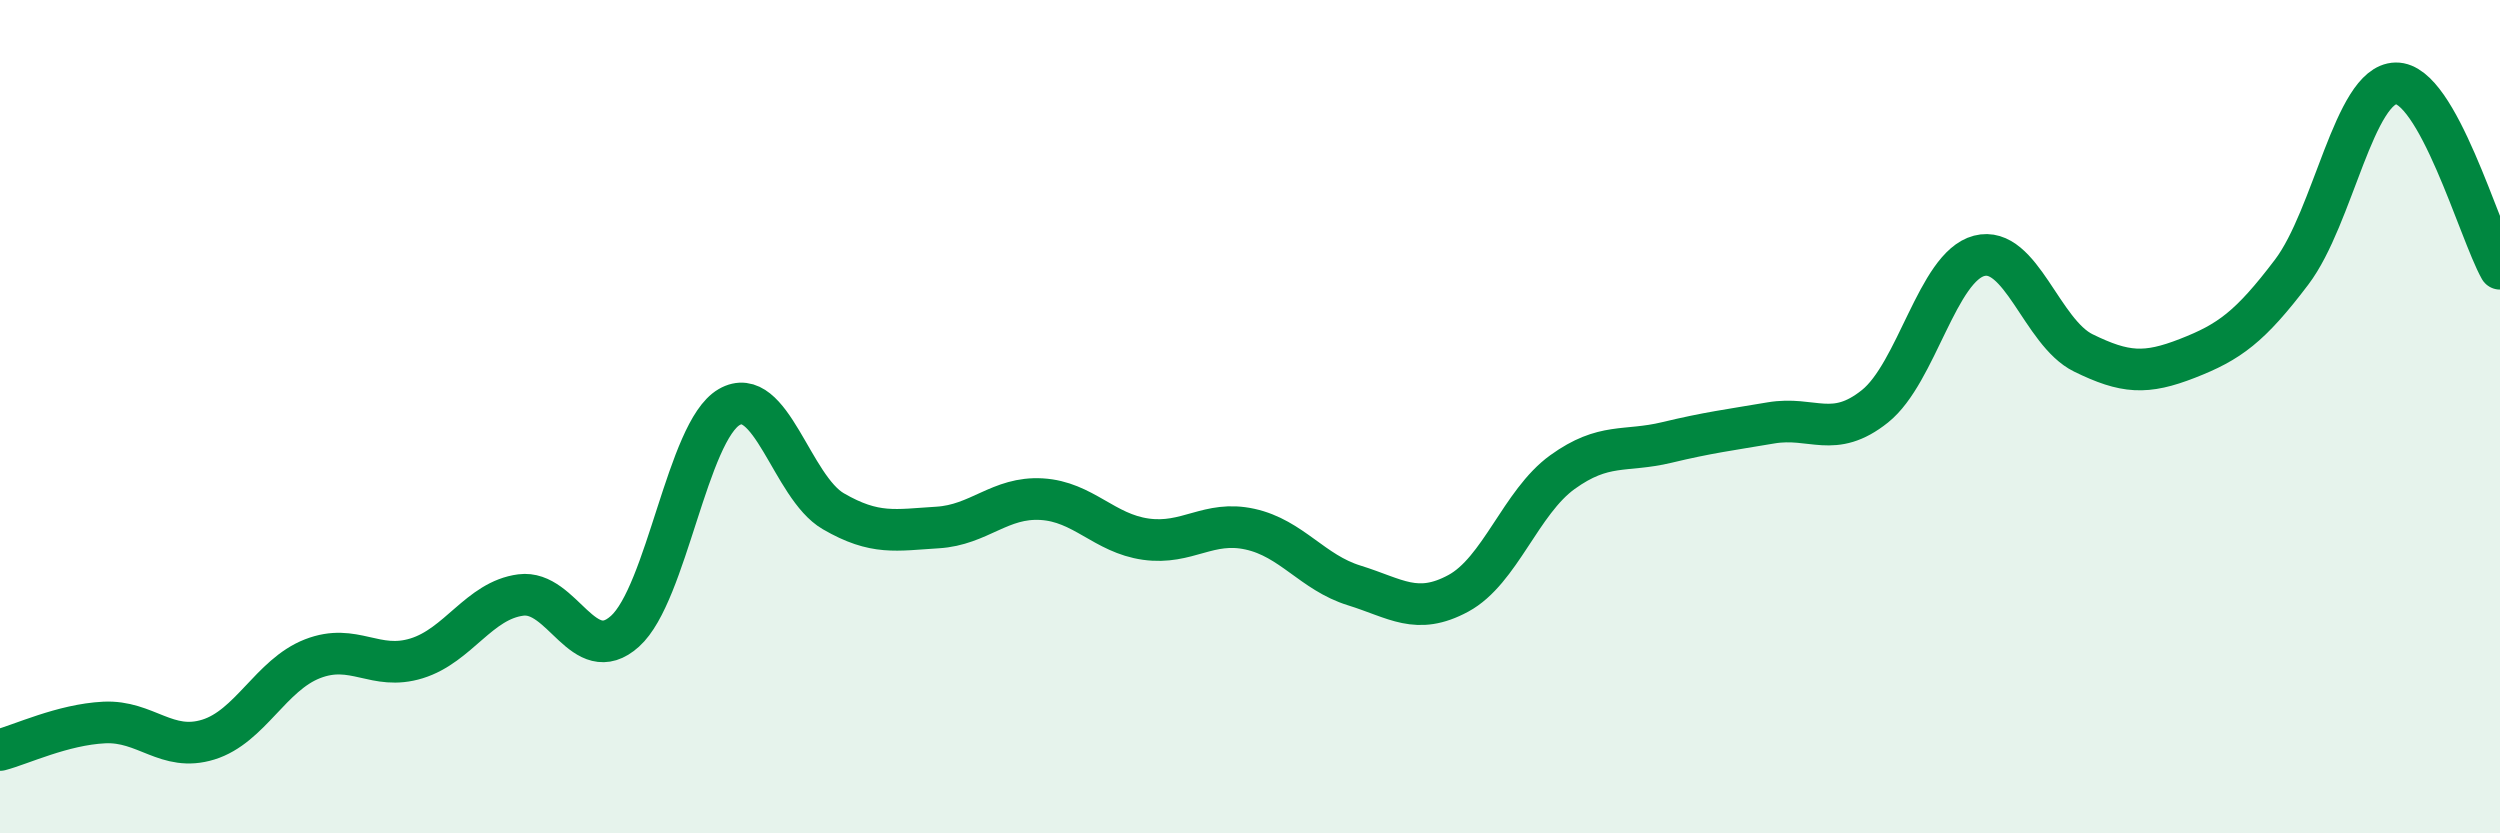
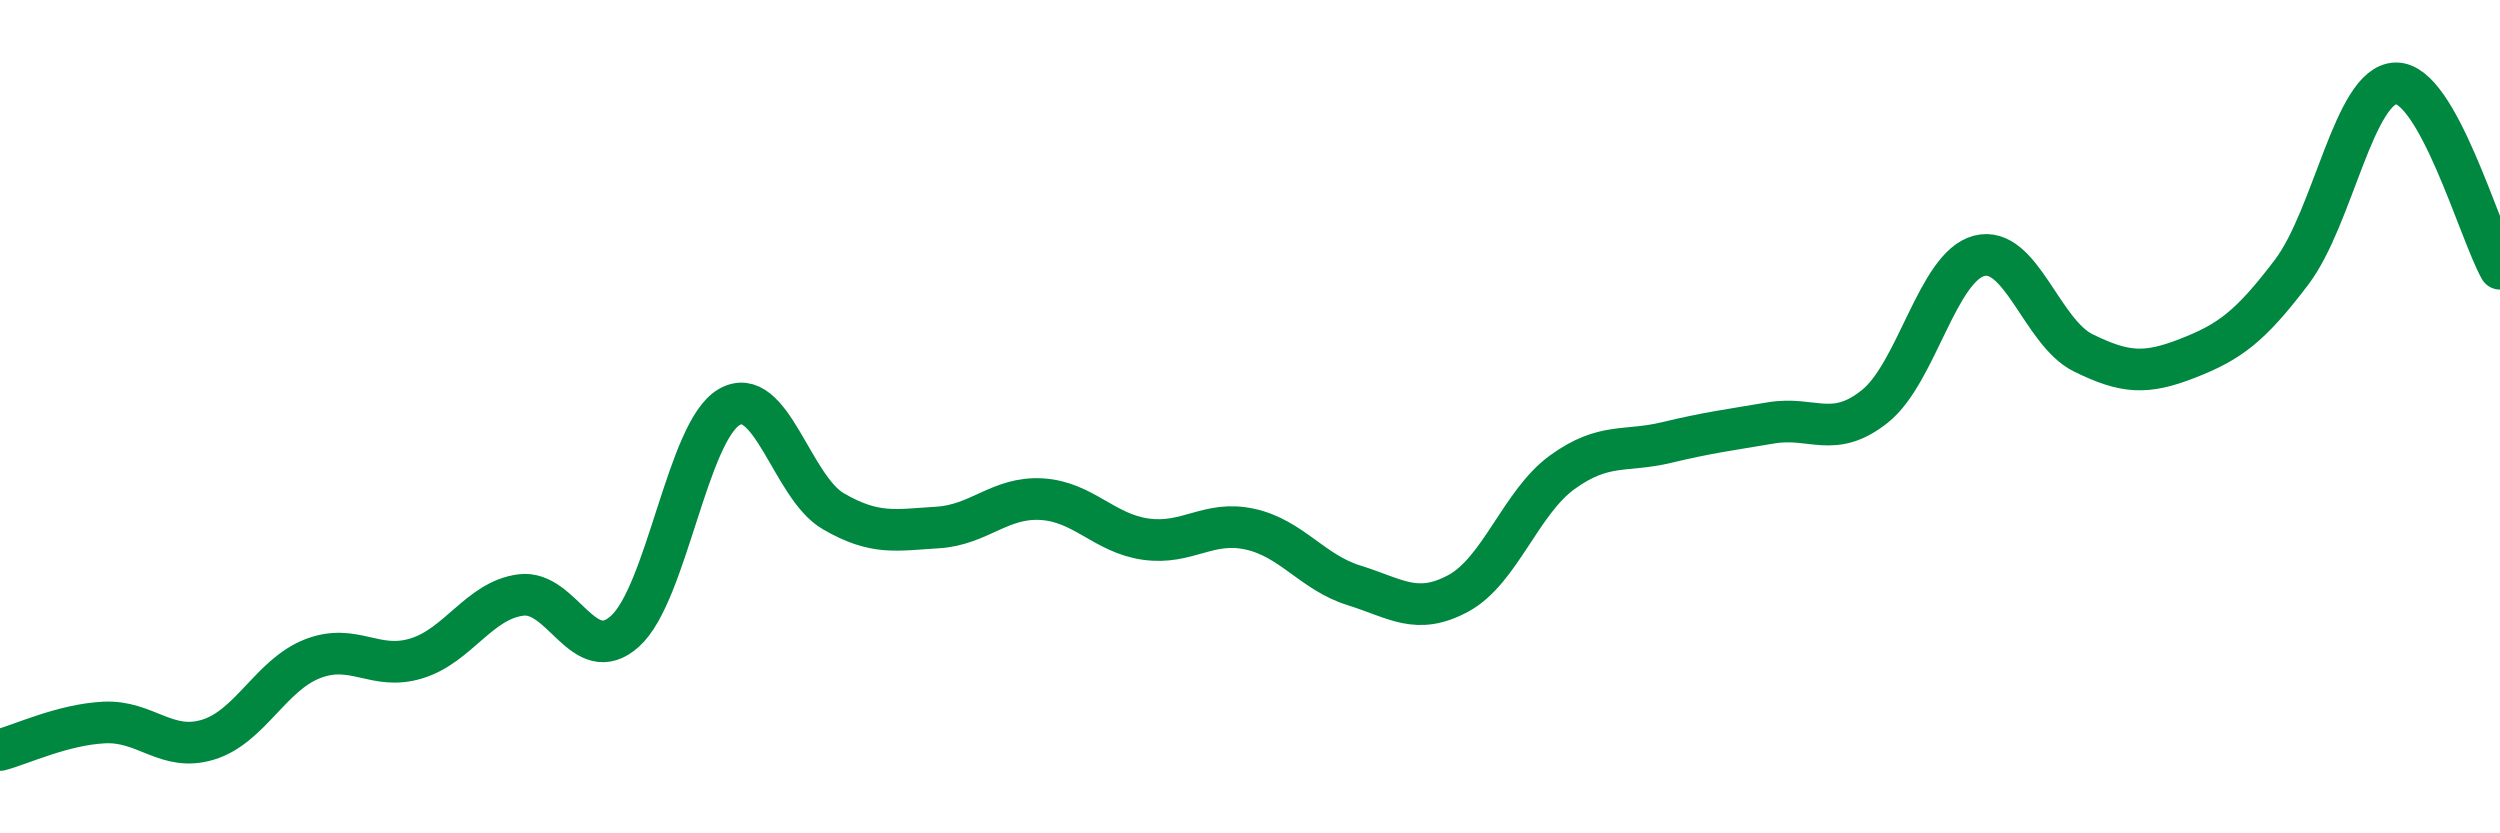
<svg xmlns="http://www.w3.org/2000/svg" width="60" height="20" viewBox="0 0 60 20">
-   <path d="M 0,18 C 0.5,17.87 1.5,17.39 2.5,17.34 C 3.5,17.29 4,18.06 5,17.75 C 6,17.44 6.5,16.2 7.5,15.81 C 8.5,15.42 9,16.11 10,15.8 C 11,15.49 11.5,14.41 12.5,14.28 C 13.5,14.15 14,16.05 15,15.15 C 16,14.25 16.5,10.35 17.5,9.77 C 18.5,9.19 19,11.69 20,12.27 C 21,12.85 21.5,12.72 22.5,12.66 C 23.5,12.6 24,11.92 25,11.98 C 26,12.04 26.5,12.8 27.5,12.94 C 28.5,13.08 29,12.48 30,12.7 C 31,12.92 31.5,13.74 32.5,14.05 C 33.5,14.36 34,14.78 35,14.24 C 36,13.7 36.5,12.05 37.5,11.33 C 38.5,10.61 39,10.86 40,10.62 C 41,10.38 41.5,10.32 42.5,10.15 C 43.5,9.98 44,10.55 45,9.75 C 46,8.95 46.5,6.4 47.5,6.14 C 48.5,5.88 49,7.98 50,8.47 C 51,8.96 51.5,8.99 52.5,8.6 C 53.5,8.21 54,7.85 55,6.53 C 56,5.21 56.5,2.02 57.5,2 C 58.5,1.98 59.5,5.56 60,6.45L60 20L0 20Z" fill="#008740" opacity="0.1" stroke-linecap="round" stroke-linejoin="round" />
  <path d="M 0,18 C 0.5,17.87 1.5,17.39 2.5,17.34 C 3.5,17.29 4,18.06 5,17.75 C 6,17.44 6.5,16.2 7.5,15.81 C 8.5,15.42 9,16.11 10,15.8 C 11,15.49 11.5,14.41 12.5,14.28 C 13.5,14.15 14,16.05 15,15.15 C 16,14.25 16.5,10.35 17.5,9.77 C 18.5,9.19 19,11.69 20,12.27 C 21,12.85 21.5,12.72 22.5,12.66 C 23.5,12.6 24,11.92 25,11.98 C 26,12.04 26.5,12.8 27.5,12.94 C 28.5,13.08 29,12.48 30,12.7 C 31,12.92 31.5,13.74 32.5,14.05 C 33.5,14.36 34,14.78 35,14.24 C 36,13.7 36.5,12.05 37.5,11.33 C 38.5,10.61 39,10.86 40,10.62 C 41,10.38 41.5,10.32 42.5,10.15 C 43.5,9.98 44,10.55 45,9.75 C 46,8.95 46.5,6.4 47.5,6.14 C 48.5,5.88 49,7.98 50,8.47 C 51,8.96 51.5,8.99 52.5,8.6 C 53.5,8.21 54,7.85 55,6.53 C 56,5.21 56.5,2.02 57.5,2 C 58.5,1.98 59.5,5.56 60,6.45" stroke="#008740" stroke-width="1" fill="none" stroke-linecap="round" stroke-linejoin="round" />
</svg>